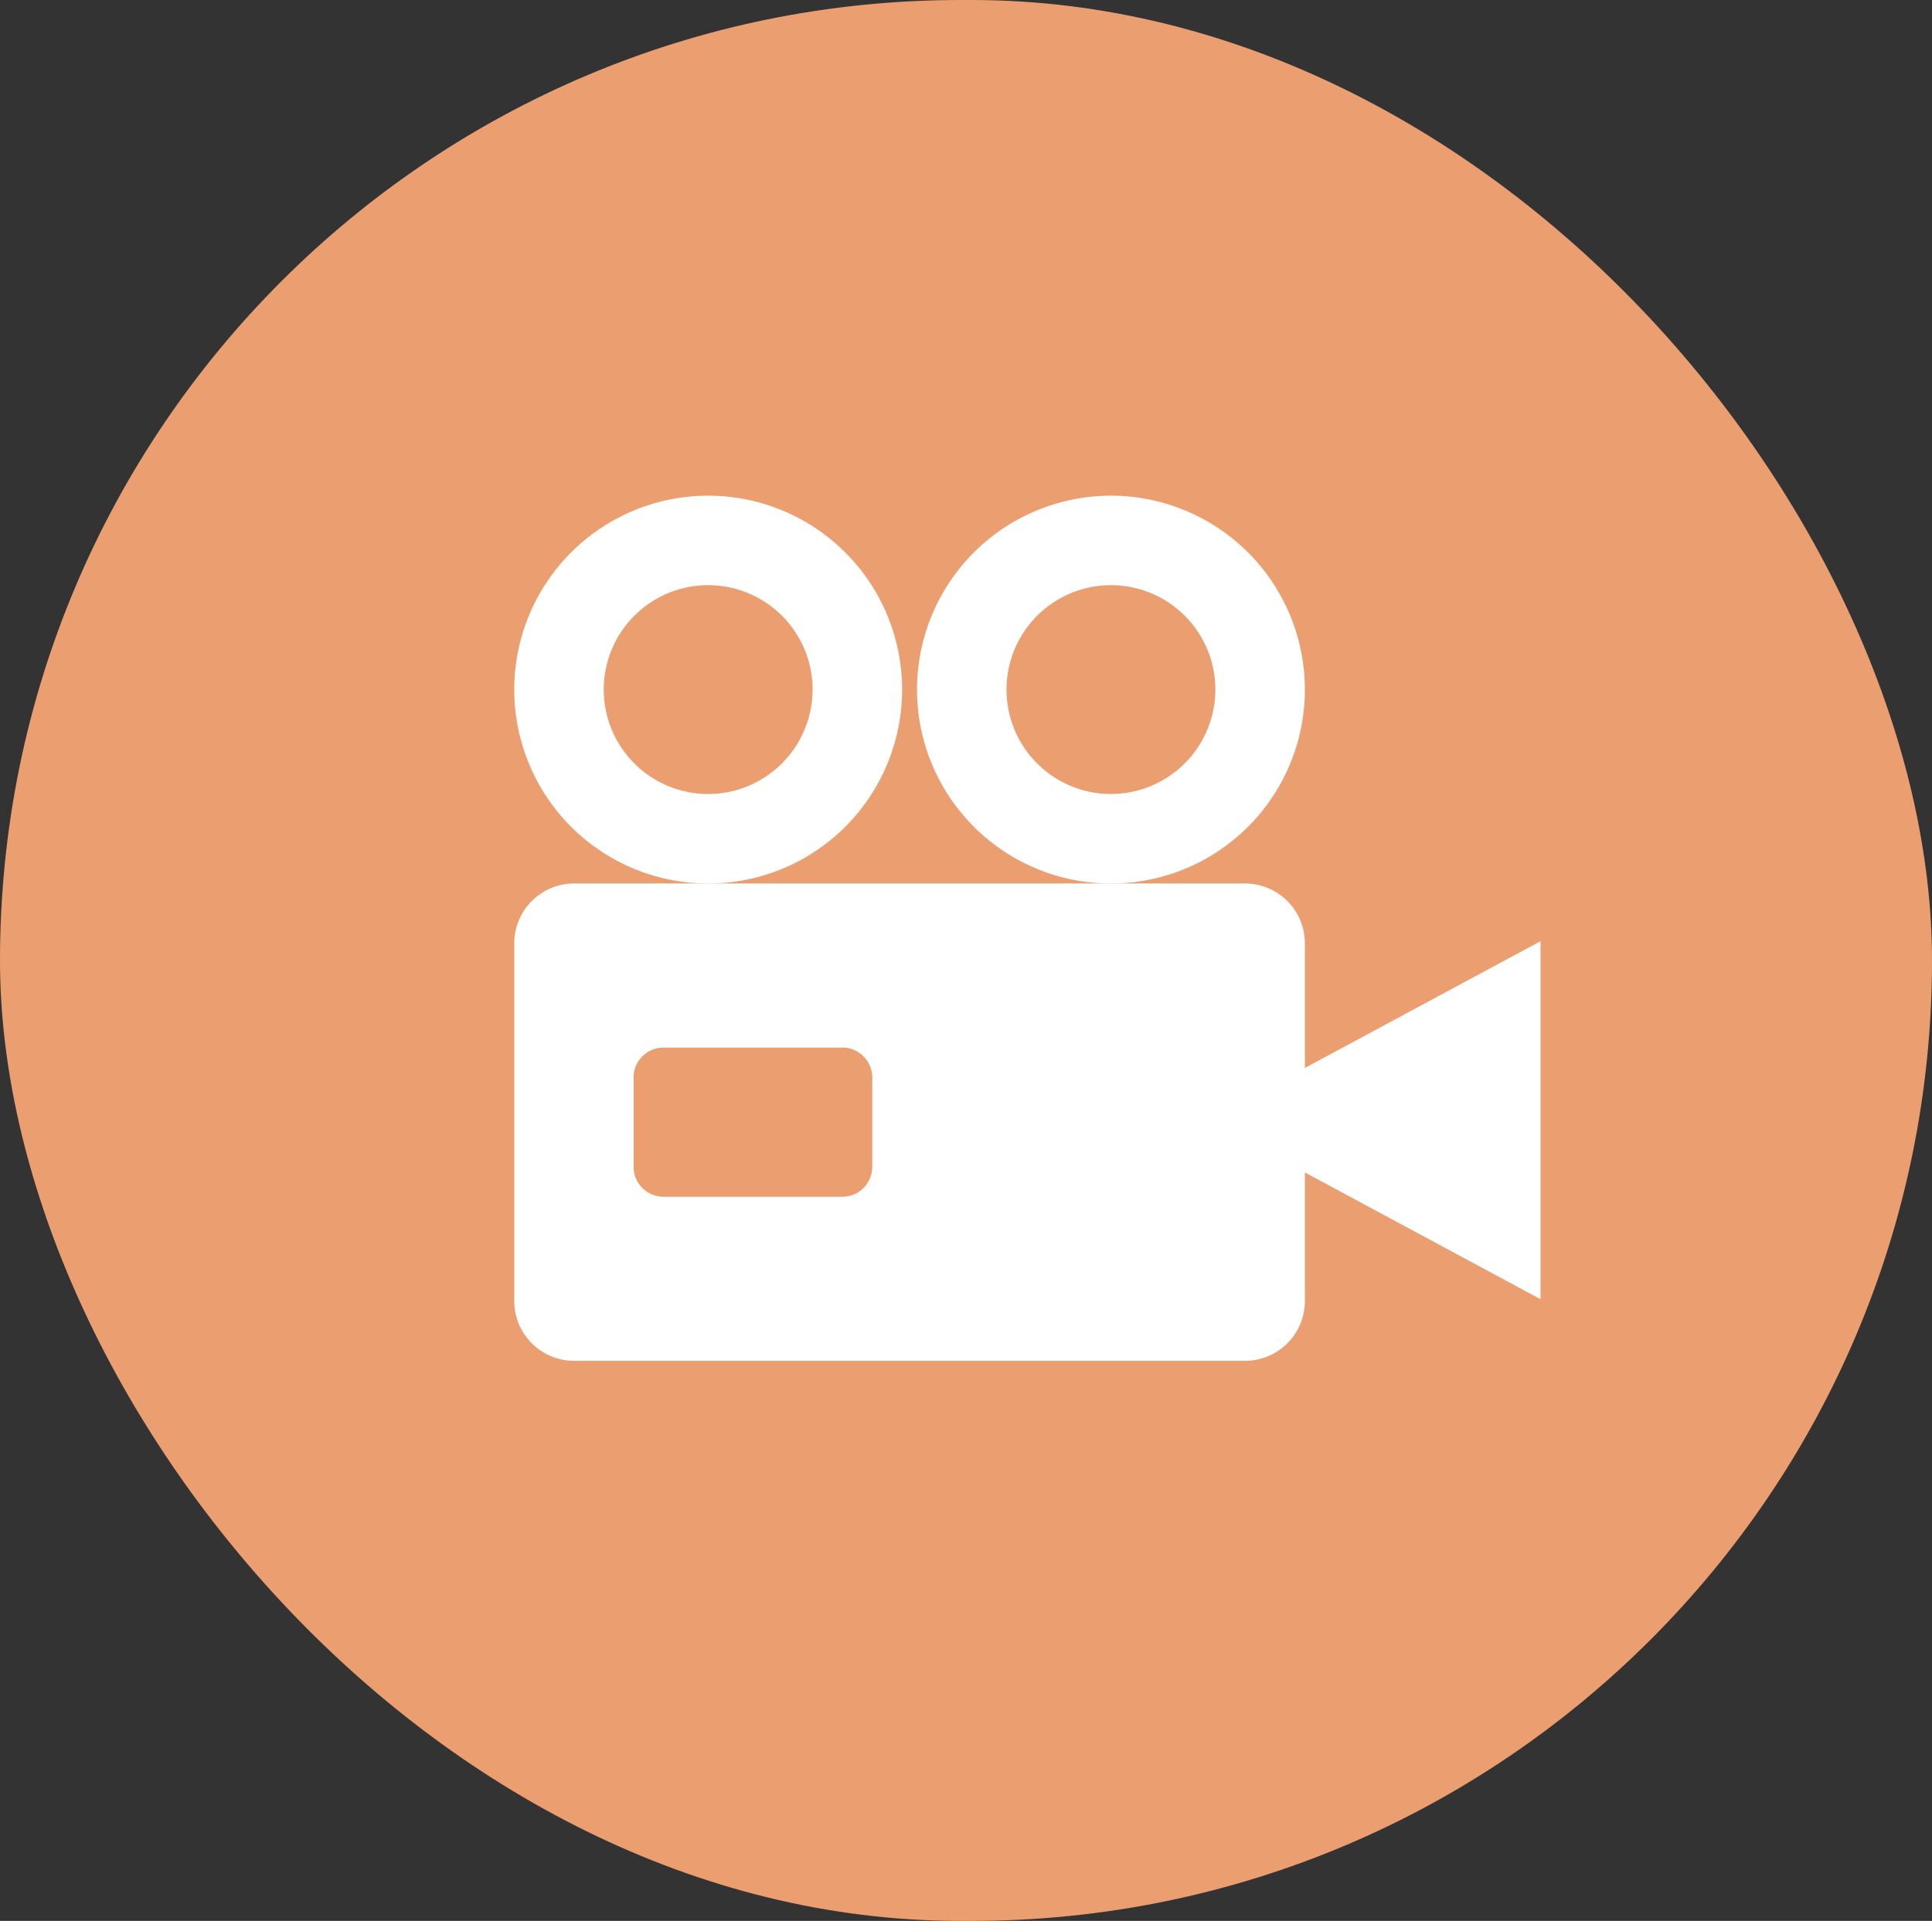
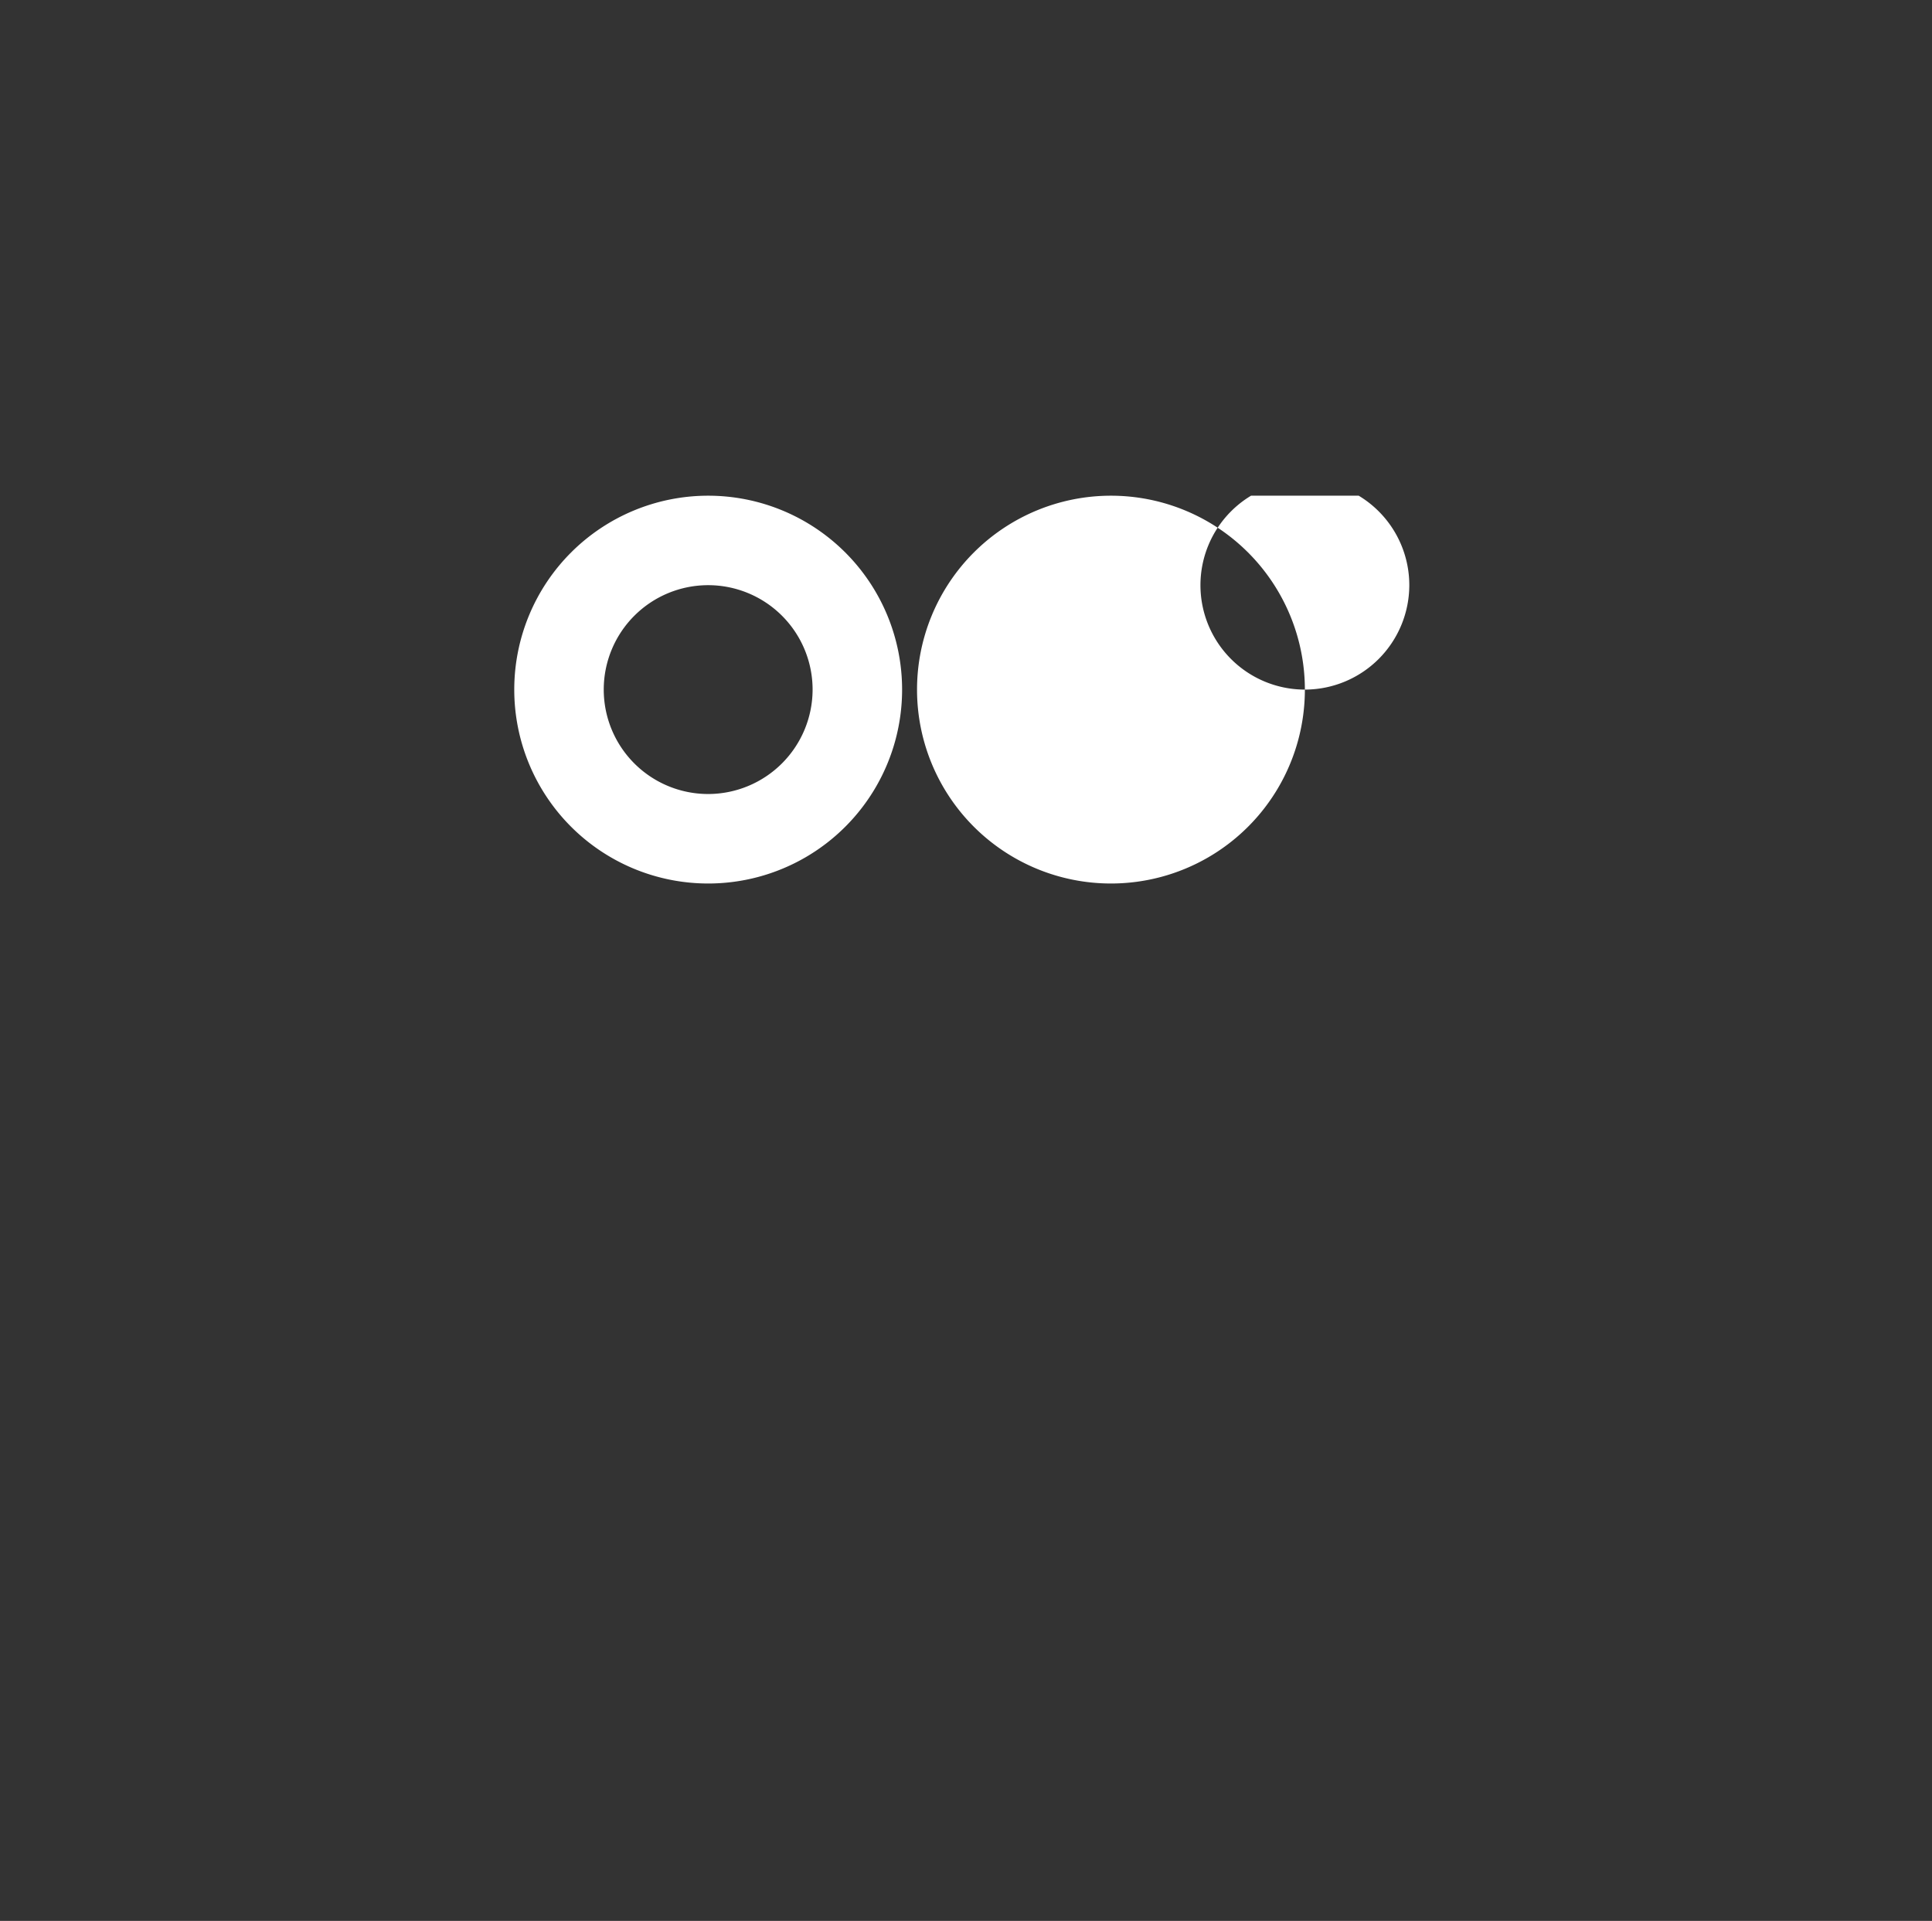
<svg xmlns="http://www.w3.org/2000/svg" width="177" height="176">
  <rect width="100%" height="100%" fill="#333333" stroke="none" />
  <defs>
    <clipPath id="a">
      <path fill="#fff" d="M0 0h94.02v79.266H0z" />
    </clipPath>
  </defs>
  <g transform="translate(-735 -2125)">
-     <rect width="177" height="176" fill="#eb9f70" rx="88" transform="translate(735 2125)" />
    <g fill="#fff" clip-path="url(#a)" transform="translate(782.113 2170.417)">
-       <path d="M94.02 40.821 72.433 52.433V41a5.483 5.483 0 0 0-5.467-5.467H5.467A5.483 5.483 0 0 0 0 41v32.8a5.483 5.483 0 0 0 5.467 5.467h61.5a5.483 5.483 0 0 0 5.467-5.467V62.005L94.02 73.62ZM32.8 61.499a2.74 2.74 0 0 1-2.734 2.734h-16.4a2.74 2.74 0 0 1-2.733-2.733v-8.2a2.74 2.74 0 0 1 2.733-2.733h16.4a2.74 2.74 0 0 1 2.734 2.732Z" />
      <path d="M35.533 17.766a17.766 17.766 0 1 0-17.767 17.767 17.766 17.766 0 0 0 17.767-17.767m-17.767 9.567a9.567 9.567 0 1 1 9.567-9.567 9.58 9.58 0 0 1-9.567 9.567" />
-       <path d="M72.433 17.766a17.766 17.766 0 1 0-17.767 17.767 17.766 17.766 0 0 0 17.767-17.767m-17.767 9.567a9.567 9.567 0 1 1 9.567-9.567 9.58 9.58 0 0 1-9.567 9.567" />
+       <path d="M72.433 17.766a17.766 17.766 0 1 0-17.767 17.767 17.766 17.766 0 0 0 17.767-17.767a9.567 9.567 0 1 1 9.567-9.567 9.58 9.58 0 0 1-9.567 9.567" />
    </g>
  </g>
</svg>